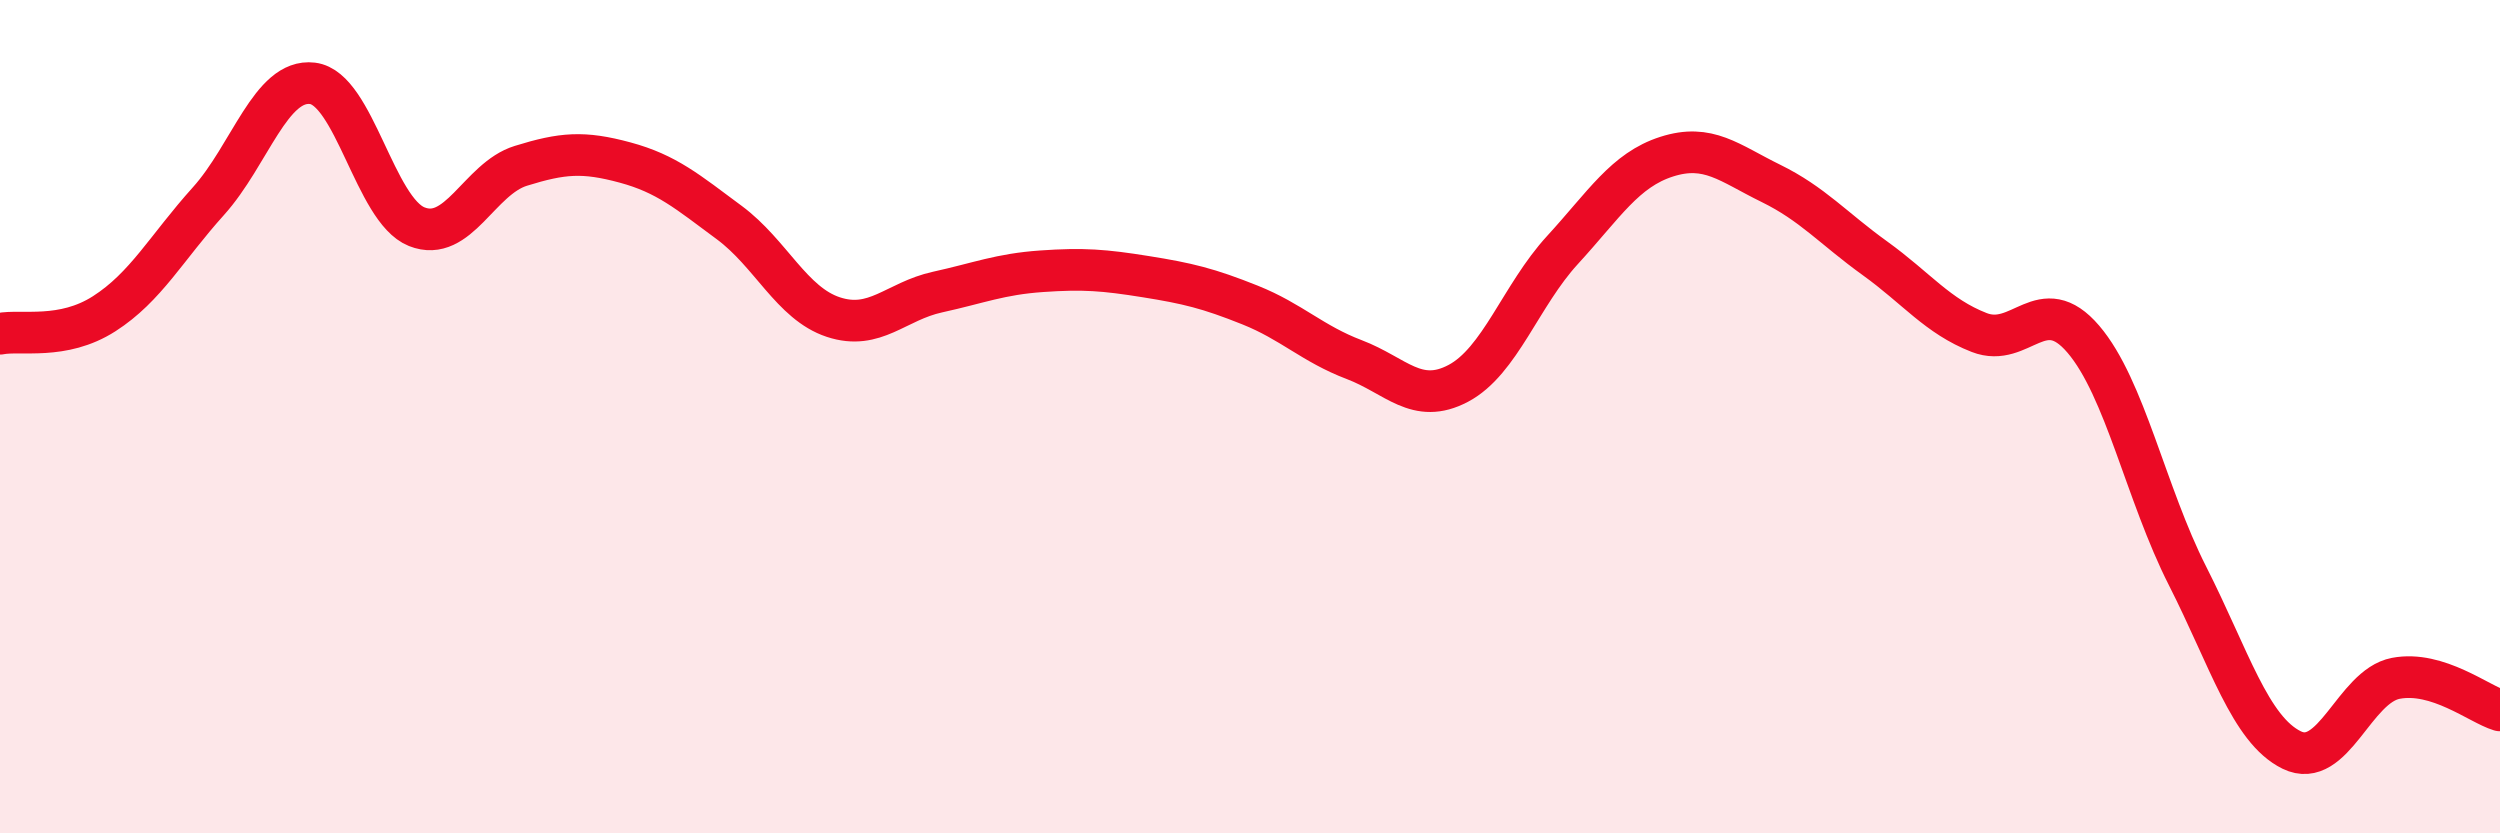
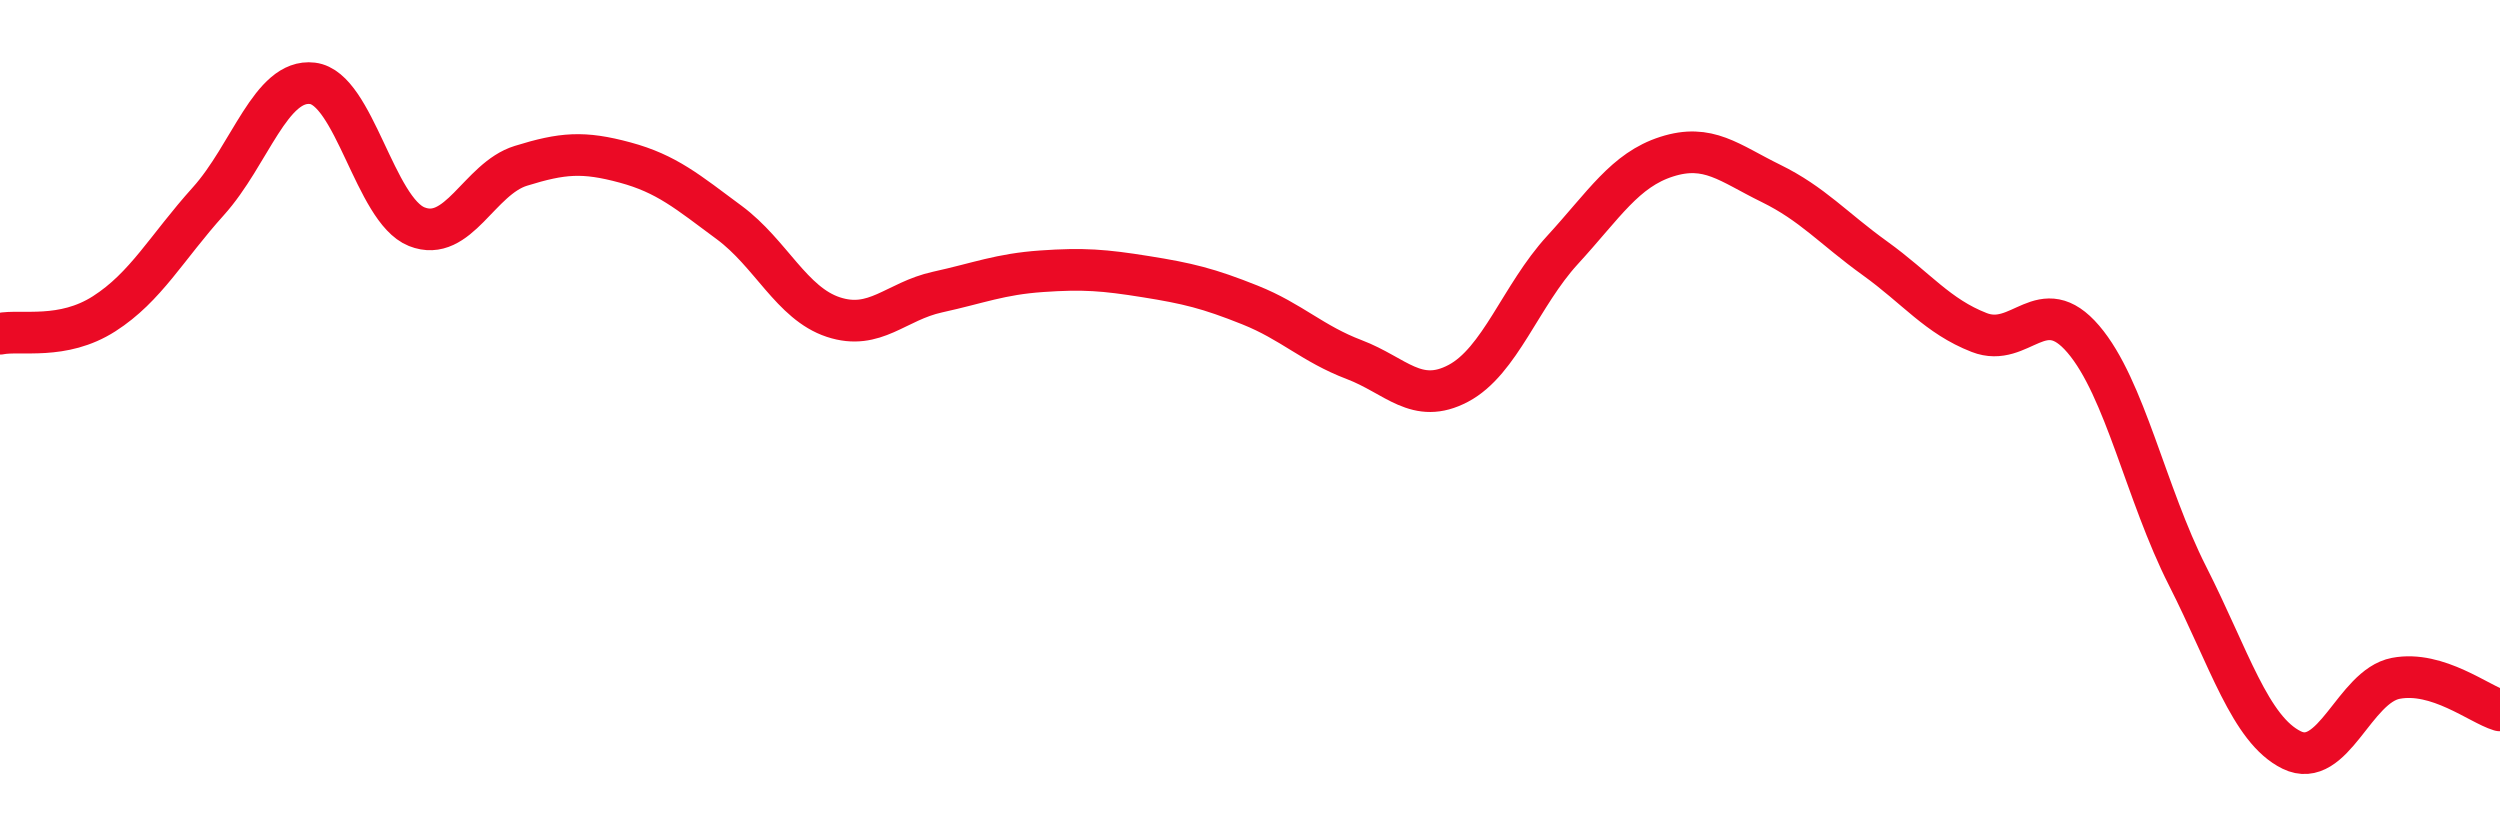
<svg xmlns="http://www.w3.org/2000/svg" width="60" height="20" viewBox="0 0 60 20">
-   <path d="M 0,8.01 C 0.5,7.91 1.5,8.17 2.5,7.53 C 3.5,6.89 4,5.94 5,4.83 C 6,3.72 6.5,1.88 7.5,2 C 8.5,2.12 9,5.04 10,5.44 C 11,5.84 11.5,4.29 12.5,3.98 C 13.5,3.67 14,3.63 15,3.9 C 16,4.17 16.5,4.6 17.5,5.34 C 18.5,6.08 19,7.28 20,7.61 C 21,7.94 21.5,7.23 22.5,7.01 C 23.5,6.79 24,6.58 25,6.51 C 26,6.44 26.5,6.48 27.5,6.64 C 28.5,6.8 29,6.92 30,7.32 C 31,7.72 31.5,8.25 32.5,8.63 C 33.5,9.01 34,9.73 35,9.2 C 36,8.67 36.5,7.09 37.5,6 C 38.5,4.91 39,4.08 40,3.76 C 41,3.44 41.5,3.91 42.5,4.4 C 43.5,4.89 44,5.48 45,6.2 C 46,6.92 46.5,7.59 47.5,7.98 C 48.5,8.37 49,6.97 50,8.14 C 51,9.31 51.5,11.85 52.5,13.82 C 53.5,15.79 54,17.51 55,18 C 56,18.49 56.5,16.47 57.5,16.28 C 58.5,16.09 59.5,16.9 60,17.05L60 20L0 20Z" fill="#EB0A25" opacity="0.1" stroke-linecap="round" stroke-linejoin="round" />
  <path d="M 0,8.01 C 0.5,7.91 1.5,8.17 2.5,7.53 C 3.5,6.89 4,5.94 5,4.83 C 6,3.72 6.5,1.88 7.5,2 C 8.5,2.12 9,5.04 10,5.44 C 11,5.84 11.5,4.29 12.5,3.98 C 13.5,3.67 14,3.63 15,3.9 C 16,4.17 16.5,4.6 17.5,5.34 C 18.5,6.08 19,7.28 20,7.61 C 21,7.94 21.5,7.23 22.5,7.01 C 23.5,6.79 24,6.58 25,6.51 C 26,6.44 26.5,6.48 27.5,6.64 C 28.5,6.8 29,6.92 30,7.32 C 31,7.72 31.5,8.25 32.5,8.63 C 33.5,9.01 34,9.73 35,9.2 C 36,8.67 36.5,7.09 37.5,6 C 38.5,4.91 39,4.08 40,3.76 C 41,3.44 41.5,3.91 42.5,4.4 C 43.5,4.89 44,5.48 45,6.2 C 46,6.92 46.5,7.59 47.5,7.98 C 48.5,8.37 49,6.97 50,8.14 C 51,9.31 51.5,11.85 52.5,13.82 C 53.5,15.79 54,17.51 55,18 C 56,18.49 56.5,16.47 57.5,16.28 C 58.5,16.09 59.5,16.9 60,17.05" stroke="#EB0A25" stroke-width="1" fill="none" stroke-linecap="round" stroke-linejoin="round" />
</svg>